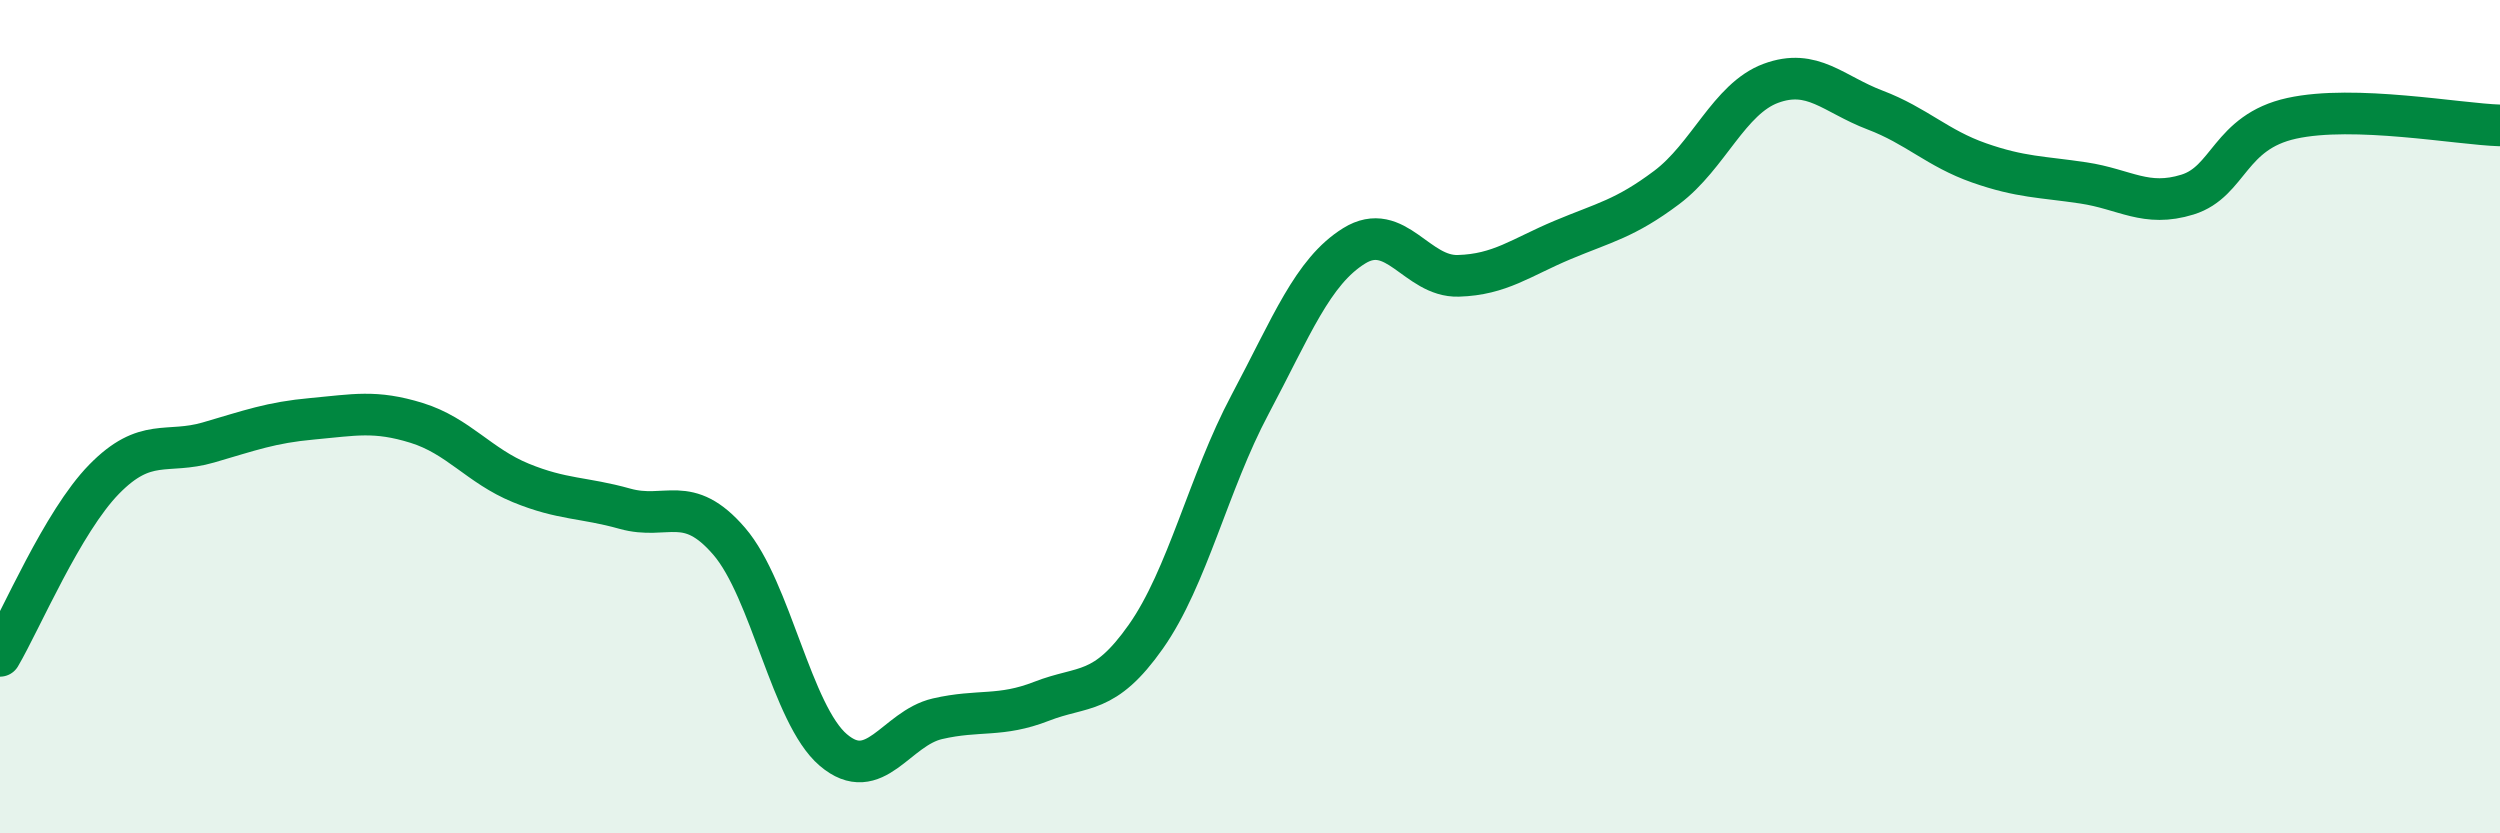
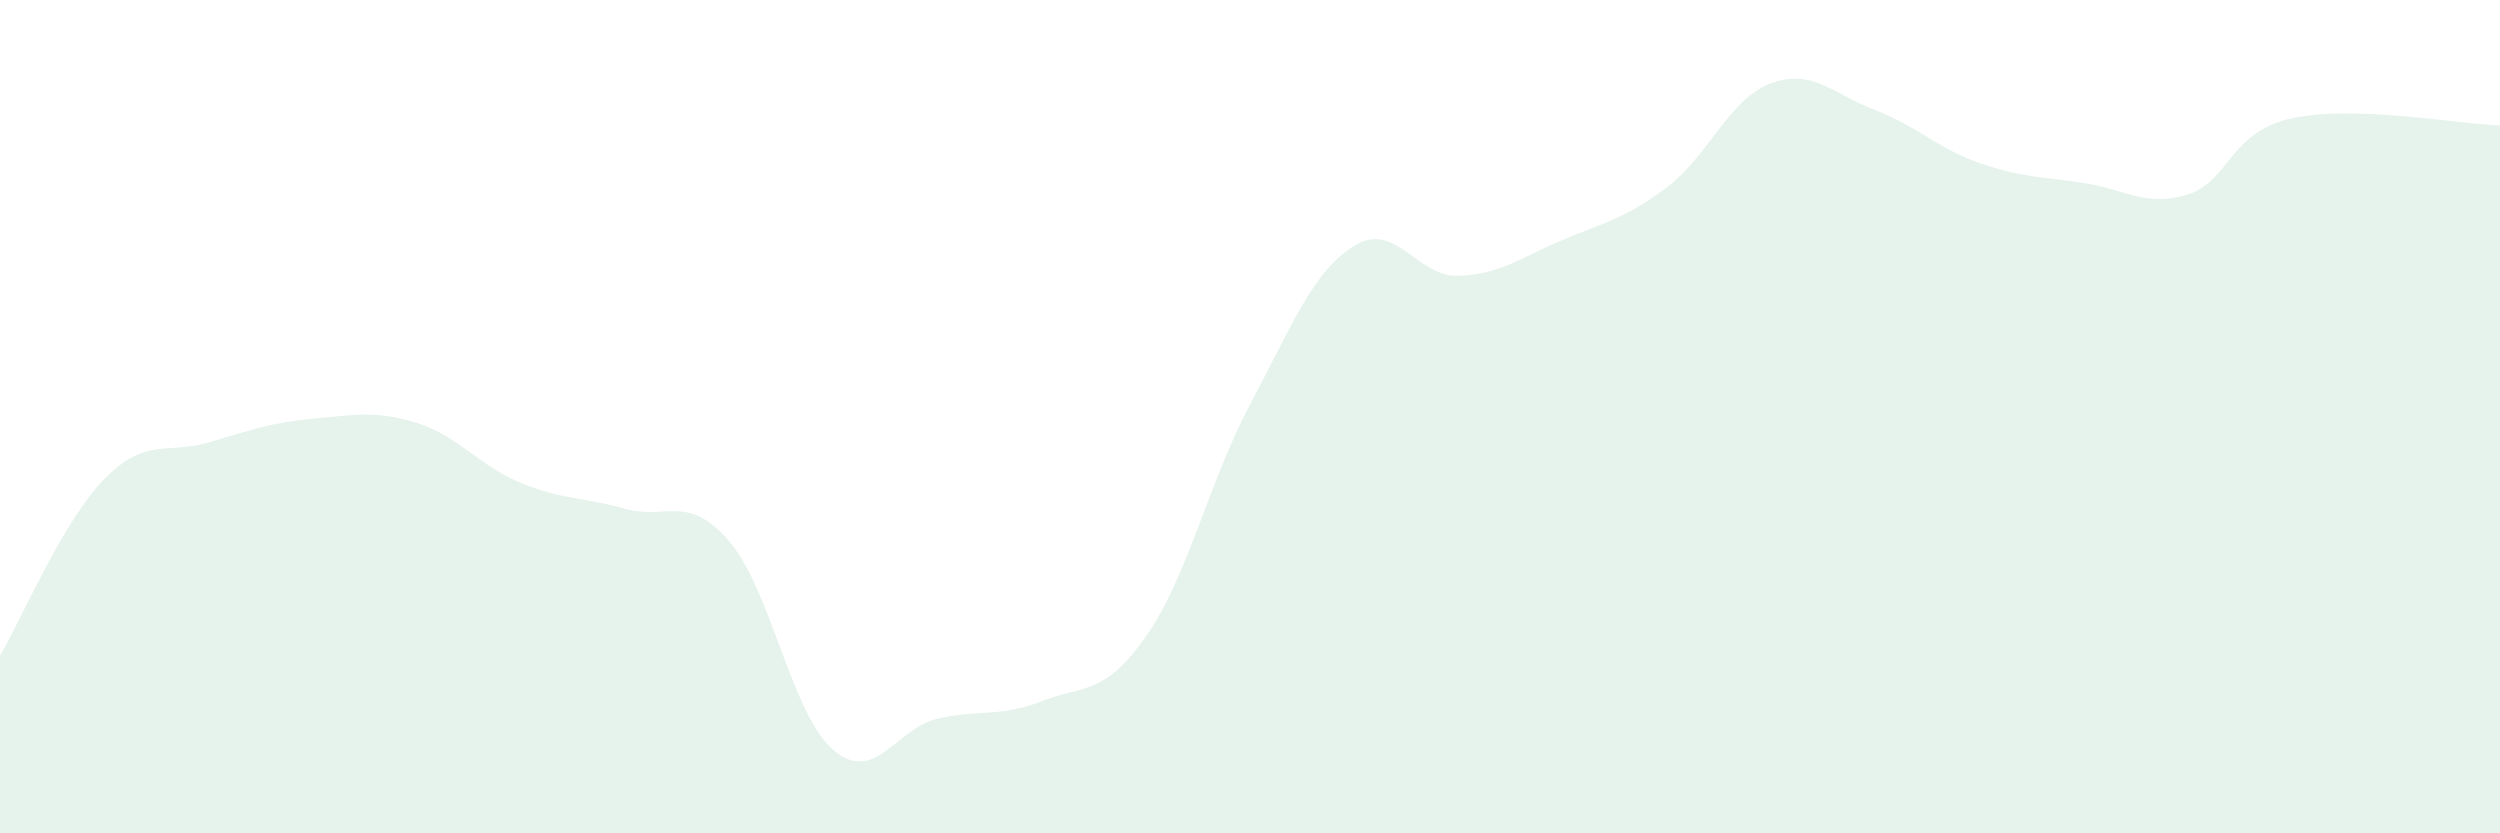
<svg xmlns="http://www.w3.org/2000/svg" width="60" height="20" viewBox="0 0 60 20">
  <path d="M 0,15.74 C 0.5,14.89 1.5,12.52 2.5,11.5 C 3.5,10.48 4,10.91 5,10.62 C 6,10.33 6.5,10.14 7.5,10.05 C 8.5,9.96 9,9.84 10,10.15 C 11,10.46 11.5,11.18 12.5,11.59 C 13.5,12 14,11.93 15,12.21 C 16,12.49 16.5,11.83 17.5,12.99 C 18.5,14.15 19,17.15 20,18 C 21,18.85 21.5,17.48 22.5,17.25 C 23.5,17.02 24,17.22 25,16.83 C 26,16.44 26.5,16.7 27.5,15.28 C 28.5,13.86 29,11.59 30,9.71 C 31,7.83 31.5,6.52 32.5,5.9 C 33.5,5.28 34,6.65 35,6.62 C 36,6.59 36.5,6.18 37.5,5.76 C 38.5,5.34 39,5.25 40,4.5 C 41,3.75 41.5,2.37 42.5,2 C 43.5,1.63 44,2.26 45,2.64 C 46,3.02 46.5,3.56 47.5,3.91 C 48.5,4.26 49,4.24 50,4.39 C 51,4.54 51.5,4.98 52.5,4.67 C 53.5,4.36 53.5,3.17 55,2.84 C 56.5,2.51 59,2.98 60,3.01L60 20L0 20Z" fill="#008740" opacity="0.1" stroke-linecap="round" stroke-linejoin="round" />
-   <path d="M 0,15.74 C 0.5,14.89 1.5,12.52 2.5,11.5 C 3.5,10.48 4,10.91 5,10.62 C 6,10.33 6.5,10.14 7.5,10.05 C 8.5,9.96 9,9.84 10,10.15 C 11,10.46 11.5,11.18 12.5,11.59 C 13.5,12 14,11.93 15,12.21 C 16,12.49 16.5,11.83 17.5,12.99 C 18.5,14.15 19,17.15 20,18 C 21,18.85 21.5,17.48 22.5,17.25 C 23.5,17.02 24,17.22 25,16.83 C 26,16.44 26.5,16.7 27.5,15.28 C 28.5,13.86 29,11.59 30,9.71 C 31,7.83 31.5,6.52 32.5,5.9 C 33.5,5.28 34,6.65 35,6.62 C 36,6.59 36.5,6.18 37.5,5.76 C 38.5,5.34 39,5.25 40,4.5 C 41,3.75 41.5,2.37 42.5,2 C 43.5,1.63 44,2.26 45,2.64 C 46,3.02 46.5,3.56 47.5,3.91 C 48.5,4.26 49,4.24 50,4.39 C 51,4.54 51.5,4.98 52.5,4.67 C 53.5,4.36 53.5,3.17 55,2.84 C 56.5,2.51 59,2.98 60,3.01" stroke="#008740" stroke-width="1" fill="none" stroke-linecap="round" stroke-linejoin="round" />
</svg>